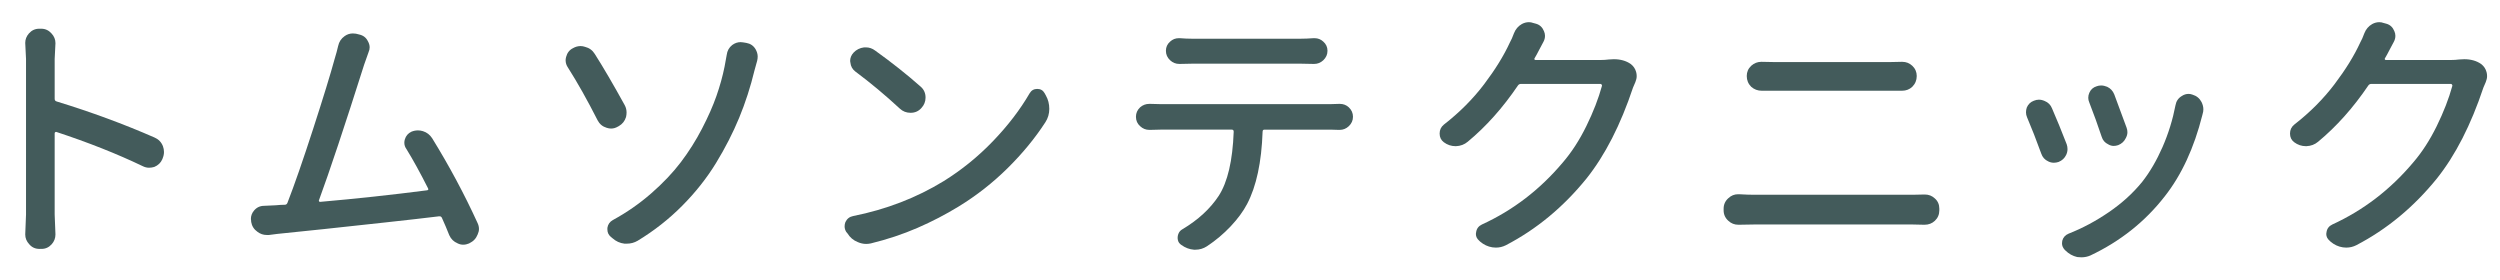
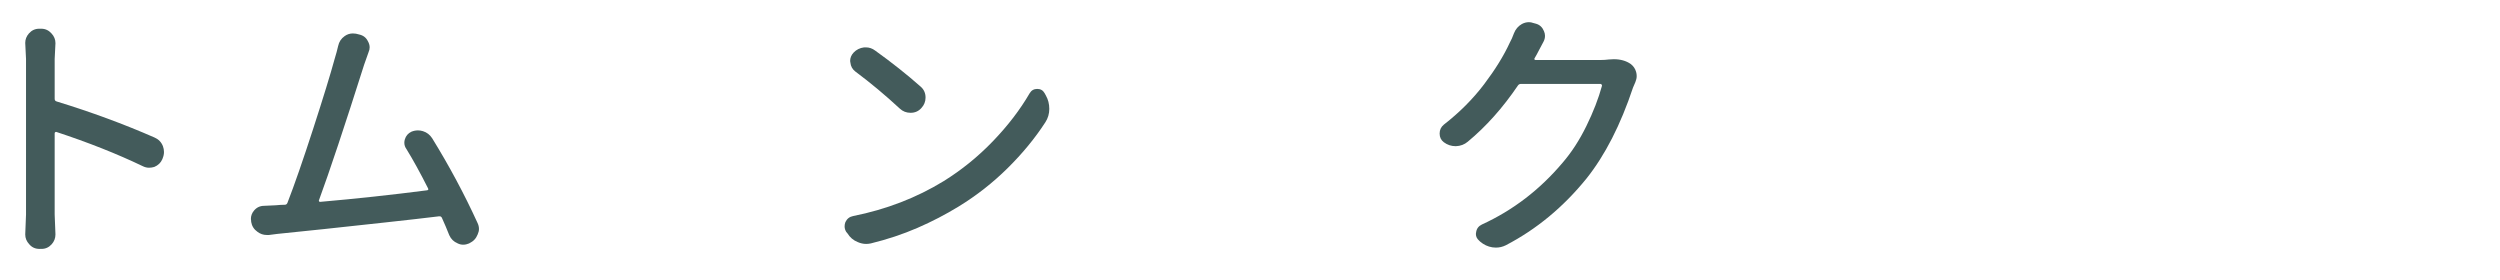
<svg xmlns="http://www.w3.org/2000/svg" version="1.1" id="レイヤー_1" x="0px" y="0px" viewBox="0 0 223 25" enable-background="new 0 0 223 25" xml:space="preserve">
  <g>
    <g>
      <path fill="#435B5B" d="M13.783,12.266c0.359,0.156,0.609,0.414,0.75,0.773c0.063,0.172,0.094,0.344,0.094,0.516    c0,0.188-0.039,0.375-0.117,0.563l-0.023,0.07c-0.141,0.328-0.383,0.563-0.727,0.703c-0.156,0.047-0.313,0.07-0.469,0.07    c-0.188,0-0.375-0.047-0.563-0.141c-2.281-1.094-4.844-2.109-7.688-3.047c-0.031-0.016-0.066-0.012-0.105,0.012    s-0.059,0.059-0.059,0.105v7.242l0.07,1.781c0,0.328-0.109,0.617-0.328,0.867c-0.25,0.281-0.555,0.422-0.914,0.422H3.517    c-0.375,0-0.68-0.141-0.914-0.422c-0.234-0.25-0.352-0.539-0.352-0.867l0.07-1.781V5.258l-0.07-1.43    c0-0.313,0.109-0.594,0.328-0.844c0.25-0.281,0.555-0.422,0.914-0.422h0.188c0.359,0,0.664,0.141,0.914,0.422    c0.234,0.25,0.352,0.539,0.352,0.867l-0.07,1.406V8.82c0,0.125,0.063,0.203,0.188,0.234C8.127,9.992,11.033,11.063,13.783,12.266z    " />
      <path fill="#435B5B" d="M42.583,19.859c0.094,0.188,0.141,0.375,0.141,0.563c0,0.156-0.039,0.32-0.117,0.492    c-0.141,0.359-0.383,0.617-0.727,0.773l-0.023,0.023c-0.188,0.078-0.367,0.117-0.539,0.117s-0.336-0.039-0.492-0.117    c-0.344-0.141-0.594-0.383-0.75-0.727c-0.203-0.516-0.422-1.031-0.656-1.547c-0.047-0.109-0.133-0.156-0.258-0.141    c-1.281,0.156-2.855,0.336-4.723,0.539s-3.707,0.402-5.52,0.598s-3.211,0.34-4.195,0.434c-0.188,0.016-0.43,0.047-0.727,0.094    c-0.078,0-0.148,0-0.211,0c-0.297,0-0.57-0.094-0.82-0.281c-0.313-0.219-0.5-0.516-0.563-0.891v-0.07    c-0.016-0.063-0.023-0.125-0.023-0.188c0-0.281,0.094-0.531,0.281-0.75c0.234-0.281,0.539-0.422,0.914-0.422    c0.391-0.016,0.727-0.031,1.008-0.047c0.094-0.016,0.242-0.027,0.445-0.035s0.328-0.012,0.375-0.012    c0.109,0,0.188-0.055,0.234-0.164c0.625-1.609,1.391-3.813,2.297-6.609s1.547-4.883,1.922-6.258    c0.125-0.406,0.227-0.781,0.305-1.125c0.078-0.375,0.273-0.672,0.586-0.891c0.219-0.156,0.461-0.234,0.727-0.234    c0.094,0,0.188,0.008,0.281,0.023l0.281,0.07c0.359,0.078,0.617,0.273,0.773,0.586c0.109,0.188,0.164,0.375,0.164,0.563    c0,0.141-0.031,0.281-0.094,0.422c-0.125,0.359-0.258,0.734-0.398,1.125c-1.734,5.469-3.078,9.5-4.031,12.094    c-0.016,0.031-0.012,0.063,0.012,0.094s0.051,0.047,0.082,0.047c3.219-0.281,6.398-0.625,9.539-1.031    c0.125-0.016,0.156-0.078,0.094-0.188c-0.703-1.391-1.344-2.555-1.922-3.492c-0.125-0.172-0.188-0.359-0.188-0.563    c0-0.109,0.016-0.211,0.047-0.305c0.094-0.313,0.289-0.539,0.586-0.68c0.188-0.078,0.383-0.117,0.586-0.117    c0.141,0,0.289,0.023,0.445,0.07c0.344,0.109,0.617,0.32,0.82,0.633C40.083,14.82,41.426,17.328,42.583,19.859z" />
-       <path fill="#435B5B" d="M50.664,6.031c-0.141-0.203-0.211-0.422-0.211-0.656c0-0.094,0.016-0.195,0.047-0.305    c0.094-0.359,0.297-0.617,0.609-0.773c0.219-0.125,0.445-0.188,0.68-0.188c0.125,0,0.258,0.023,0.398,0.07    c0.375,0.094,0.664,0.305,0.867,0.633c0.766,1.203,1.656,2.727,2.672,4.57c0.109,0.203,0.164,0.422,0.164,0.656    c0,0.125-0.016,0.258-0.047,0.398c-0.109,0.359-0.328,0.633-0.656,0.82l-0.047,0.023c-0.203,0.125-0.414,0.188-0.633,0.188    c-0.125,0-0.258-0.023-0.398-0.07c-0.359-0.109-0.625-0.328-0.797-0.656C52.391,8.93,51.508,7.359,50.664,6.031z M56.875,21.477    c-0.297,0.172-0.617,0.258-0.961,0.258c-0.063,0-0.133,0-0.211,0c-0.406-0.047-0.766-0.211-1.078-0.492l-0.141-0.117    c-0.203-0.172-0.305-0.391-0.305-0.656c0-0.047,0-0.094,0-0.141c0.047-0.313,0.211-0.547,0.492-0.703    c1.234-0.672,2.375-1.465,3.422-2.379s1.926-1.84,2.637-2.777s1.34-1.934,1.887-2.988s0.977-2.027,1.289-2.918    s0.555-1.766,0.727-2.625c0.063-0.313,0.125-0.656,0.188-1.031c0.047-0.375,0.211-0.672,0.492-0.891    c0.234-0.172,0.484-0.258,0.75-0.258c0.078,0,0.156,0.008,0.234,0.023l0.281,0.047c0.359,0.063,0.633,0.25,0.82,0.563    c0.125,0.219,0.188,0.438,0.188,0.656c0,0.125-0.016,0.25-0.047,0.375c-0.125,0.469-0.203,0.75-0.234,0.844    c-0.359,1.484-0.816,2.898-1.371,4.242s-1.242,2.688-2.063,4.031s-1.824,2.613-3.012,3.809S58.344,20.586,56.875,21.477z" />
      <path fill="#435B5B" d="M77.683,21.711c-0.141,0.031-0.281,0.047-0.422,0.047c-0.25,0-0.5-0.055-0.75-0.164    c-0.391-0.156-0.695-0.414-0.914-0.773L75.48,20.68c-0.094-0.156-0.141-0.32-0.141-0.492c0-0.125,0.023-0.25,0.07-0.375    c0.141-0.297,0.367-0.477,0.68-0.539c2.969-0.594,5.664-1.633,8.086-3.117c1.609-1,3.078-2.191,4.406-3.574    s2.414-2.801,3.258-4.254c0.156-0.266,0.383-0.398,0.68-0.398s0.516,0.125,0.656,0.375l0.117,0.211    c0.203,0.359,0.305,0.758,0.305,1.195s-0.117,0.836-0.352,1.195c-0.922,1.422-2.043,2.785-3.363,4.09s-2.77,2.441-4.348,3.41    c-1.172,0.719-2.406,1.359-3.703,1.922S79.152,21.352,77.683,21.711z M76.3,6.383c-0.266-0.203-0.414-0.469-0.445-0.797    c-0.016-0.047-0.023-0.094-0.023-0.141c0-0.281,0.102-0.531,0.305-0.75c0.25-0.266,0.563-0.422,0.938-0.469    c0.047,0,0.102,0,0.164,0c0.297,0,0.57,0.094,0.82,0.281c1.484,1.063,2.844,2.141,4.078,3.234c0.281,0.25,0.422,0.57,0.422,0.961    c0,0.359-0.125,0.672-0.375,0.938c-0.25,0.281-0.57,0.422-0.961,0.422c-0.375,0-0.695-0.125-0.961-0.375    C78.964,8.484,77.644,7.383,76.3,6.383z" />
-       <path fill="#435B5B" d="M103.53,9.289h15.141c0.219,0,0.477-0.008,0.773-0.023c0.031,0,0.055,0,0.07,0    c0.313,0,0.578,0.102,0.797,0.305c0.25,0.234,0.375,0.516,0.375,0.844s-0.125,0.609-0.375,0.844    c-0.234,0.219-0.508,0.328-0.82,0.328c-0.016,0-0.031,0-0.047,0c-0.266-0.016-0.523-0.023-0.773-0.023h-5.883    c-0.109,0-0.164,0.063-0.164,0.188c-0.094,2.719-0.555,4.867-1.383,6.445c-0.344,0.656-0.832,1.32-1.465,1.992    s-1.34,1.266-2.121,1.781c-0.313,0.203-0.656,0.305-1.031,0.305c-0.031,0-0.07,0-0.117,0c-0.406-0.031-0.781-0.172-1.125-0.422    c-0.172-0.109-0.277-0.258-0.316-0.445s-0.023-0.371,0.047-0.551s0.191-0.316,0.363-0.41c1.391-0.828,2.469-1.82,3.234-2.977    c0.797-1.234,1.242-3.141,1.336-5.719c0-0.125-0.055-0.188-0.164-0.188h-6.352c-0.281,0-0.594,0.008-0.938,0.023    c-0.031,0-0.055,0-0.07,0c-0.313,0-0.586-0.109-0.82-0.328c-0.25-0.219-0.375-0.5-0.375-0.844c0-0.328,0.125-0.609,0.375-0.844    c0.234-0.203,0.508-0.305,0.82-0.305c0.016,0,0.039,0,0.07,0C102.905,9.281,103.217,9.289,103.53,9.289z M116.022,5.68h-9.656    c-0.391,0-0.766,0.008-1.125,0.023c-0.016,0-0.031,0-0.047,0c-0.313,0-0.586-0.109-0.82-0.328    c-0.25-0.234-0.375-0.516-0.375-0.844s0.125-0.602,0.375-0.82c0.219-0.203,0.477-0.305,0.773-0.305c0.031,0,0.063,0,0.094,0    c0.375,0.031,0.734,0.047,1.078,0.047h9.703c0.344,0,0.727-0.016,1.148-0.047c0.031,0,0.063,0,0.094,0    c0.297,0,0.555,0.102,0.773,0.305c0.25,0.219,0.375,0.492,0.375,0.82s-0.125,0.609-0.375,0.844    c-0.234,0.219-0.508,0.328-0.82,0.328c-0.016,0-0.031,0-0.047,0C116.78,5.688,116.397,5.68,116.022,5.68z" />
      <path fill="#435B5B" d="M143.509,5.305c0.156-0.016,0.305-0.023,0.445-0.023c0.594,0,1.094,0.141,1.5,0.422    c0.25,0.188,0.414,0.43,0.492,0.727c0.031,0.109,0.047,0.227,0.047,0.352c0,0.172-0.039,0.352-0.117,0.539    s-0.148,0.352-0.211,0.492c-1.109,3.328-2.492,6.031-4.148,8.109c-2.063,2.547-4.461,4.531-7.195,5.953    c-0.281,0.141-0.578,0.211-0.891,0.211c-0.094,0-0.195-0.008-0.305-0.023c-0.406-0.063-0.773-0.234-1.102-0.516l-0.07-0.07    c-0.203-0.172-0.305-0.375-0.305-0.609c0-0.063,0.008-0.117,0.023-0.164c0.047-0.313,0.219-0.539,0.516-0.68    c2.766-1.266,5.164-3.102,7.195-5.508c0.797-0.922,1.504-2.012,2.121-3.27s1.082-2.457,1.395-3.598    c0-0.031-0.012-0.066-0.035-0.105s-0.059-0.059-0.105-0.059h-7.078c-0.125,0-0.219,0.047-0.281,0.141    c-1.344,1.984-2.836,3.656-4.477,5.016c-0.297,0.25-0.648,0.383-1.055,0.398h-0.023c-0.391,0-0.742-0.117-1.055-0.352    c-0.25-0.188-0.375-0.445-0.375-0.773s0.125-0.594,0.375-0.797c1.406-1.094,2.605-2.297,3.598-3.609s1.754-2.547,2.285-3.703    c0.125-0.219,0.25-0.5,0.375-0.844c0.141-0.359,0.375-0.633,0.703-0.82c0.203-0.109,0.414-0.164,0.633-0.164    c0.125,0,0.25,0.023,0.375,0.07l0.258,0.07c0.328,0.094,0.563,0.313,0.703,0.656c0.063,0.141,0.094,0.281,0.094,0.422    c0,0.188-0.047,0.367-0.141,0.539c-0.203,0.375-0.328,0.609-0.375,0.703c-0.141,0.281-0.281,0.539-0.422,0.773    c-0.016,0.031-0.016,0.063,0,0.094s0.047,0.047,0.094,0.047h5.789C143.025,5.352,143.275,5.336,143.509,5.305z" />
-       <path fill="#435B5B" d="M155.13,20.047c-0.016,0-0.039,0-0.07,0c-0.344,0-0.641-0.117-0.891-0.352    c-0.281-0.25-0.422-0.563-0.422-0.938v-0.141c0-0.375,0.141-0.688,0.422-0.938c0.25-0.234,0.539-0.352,0.867-0.352    c0.031,0,0.063,0,0.094,0c0.516,0.031,0.969,0.047,1.359,0.047h14.109c0.328,0,0.672-0.008,1.031-0.023c0.016,0,0.039,0,0.07,0    c0.344,0,0.641,0.117,0.891,0.352c0.266,0.234,0.398,0.539,0.398,0.914v0.141c0,0.375-0.133,0.688-0.398,0.938    c-0.25,0.234-0.555,0.352-0.914,0.352c-0.016,0-0.039,0-0.07,0c-0.375-0.016-0.711-0.023-1.008-0.023h-14.109    C156.067,20.023,155.614,20.031,155.13,20.047z M157.169,8.094h-0.023c-0.359,0-0.672-0.117-0.938-0.352    c-0.266-0.266-0.398-0.586-0.398-0.961c0-0.359,0.133-0.664,0.398-0.914c0.266-0.234,0.563-0.352,0.891-0.352    c0.031,0,0.055,0,0.07,0c0.438,0.016,0.836,0.023,1.195,0.023h10.125c0.375,0,0.75-0.008,1.125-0.023c0.031,0,0.055,0,0.07,0    c0.344,0,0.641,0.117,0.891,0.352c0.266,0.25,0.398,0.555,0.398,0.914c0,0.375-0.133,0.695-0.398,0.961    c-0.25,0.234-0.555,0.352-0.914,0.352c-0.016,0-0.031,0-0.047,0c-0.391,0-0.766,0-1.125,0h-10.102    C157.981,8.094,157.575,8.094,157.169,8.094z" />
-       <path fill="#435B5B" d="M180.813,10.461c-0.063-0.141-0.094-0.289-0.094-0.445c0-0.141,0.023-0.281,0.07-0.422    c0.125-0.297,0.336-0.5,0.633-0.609c0.156-0.063,0.305-0.094,0.445-0.094c0.172,0,0.344,0.039,0.516,0.117    c0.313,0.125,0.531,0.344,0.656,0.656c0.422,0.969,0.859,2.039,1.313,3.211c0.047,0.141,0.07,0.281,0.07,0.422    c0,0.172-0.039,0.344-0.117,0.516c-0.141,0.297-0.367,0.508-0.68,0.633c-0.141,0.047-0.281,0.07-0.422,0.07    c-0.172,0-0.336-0.039-0.492-0.117c-0.313-0.141-0.523-0.375-0.633-0.703C181.641,12.492,181.219,11.414,180.813,10.461z     M194.055,9.383c0.063-0.359,0.25-0.633,0.563-0.82c0.188-0.125,0.391-0.188,0.609-0.188c0.109,0,0.227,0.023,0.352,0.07    c0.359,0.109,0.625,0.328,0.797,0.656c0.109,0.219,0.164,0.438,0.164,0.656c0,0.141-0.023,0.281-0.07,0.422    c0,0.031-0.008,0.063-0.023,0.094c-0.734,2.922-1.852,5.336-3.352,7.242c-1.75,2.25-3.961,4.008-6.633,5.273    c-0.25,0.109-0.516,0.164-0.797,0.164c-0.125,0-0.25-0.008-0.375-0.023c-0.406-0.094-0.758-0.289-1.055-0.586l-0.07-0.07    c-0.156-0.172-0.234-0.359-0.234-0.563c0-0.078,0.008-0.156,0.023-0.234c0.078-0.297,0.266-0.508,0.563-0.633    c1.234-0.484,2.434-1.125,3.598-1.922s2.152-1.695,2.965-2.695c0.688-0.875,1.293-1.91,1.816-3.105S193.805,10.68,194.055,9.383z     M186.367,9.148c-0.063-0.141-0.094-0.281-0.094-0.422c0-0.156,0.031-0.305,0.094-0.445c0.125-0.297,0.344-0.492,0.656-0.586    c0.125-0.047,0.258-0.07,0.398-0.07c0.172,0,0.352,0.039,0.539,0.117c0.297,0.141,0.508,0.367,0.633,0.68    c0.391,1.031,0.758,2.023,1.102,2.977c0.047,0.125,0.07,0.258,0.07,0.398c0,0.172-0.047,0.344-0.141,0.516    c-0.141,0.297-0.367,0.508-0.68,0.633c-0.141,0.047-0.273,0.07-0.398,0.07c-0.172,0-0.336-0.047-0.492-0.141    c-0.297-0.141-0.492-0.367-0.586-0.68C187.125,11.164,186.758,10.148,186.367,9.148z" />
-       <path fill="#435B5B" d="M219.363,5.305c0.156-0.016,0.305-0.023,0.445-0.023c0.594,0,1.094,0.141,1.5,0.422    c0.25,0.188,0.414,0.43,0.492,0.727c0.031,0.109,0.047,0.227,0.047,0.352c0,0.172-0.039,0.352-0.117,0.539    s-0.148,0.352-0.211,0.492c-1.109,3.328-2.492,6.031-4.148,8.109c-2.063,2.547-4.461,4.531-7.195,5.953    c-0.281,0.141-0.578,0.211-0.891,0.211c-0.094,0-0.195-0.008-0.305-0.023c-0.406-0.063-0.773-0.234-1.102-0.516l-0.07-0.07    c-0.203-0.172-0.305-0.375-0.305-0.609c0-0.063,0.008-0.117,0.023-0.164c0.047-0.313,0.219-0.539,0.516-0.68    c2.766-1.266,5.164-3.102,7.195-5.508c0.797-0.922,1.504-2.012,2.121-3.27s1.082-2.457,1.395-3.598    c0-0.031-0.012-0.066-0.035-0.105s-0.059-0.059-0.105-0.059h-7.078c-0.125,0-0.219,0.047-0.281,0.141    c-1.344,1.984-2.836,3.656-4.477,5.016c-0.297,0.25-0.648,0.383-1.055,0.398h-0.023c-0.391,0-0.742-0.117-1.055-0.352    c-0.25-0.188-0.375-0.445-0.375-0.773s0.125-0.594,0.375-0.797c1.406-1.094,2.605-2.297,3.598-3.609s1.754-2.547,2.285-3.703    c0.125-0.219,0.25-0.5,0.375-0.844c0.141-0.359,0.375-0.633,0.703-0.82c0.203-0.109,0.414-0.164,0.633-0.164    c0.125,0,0.25,0.023,0.375,0.07l0.258,0.07c0.328,0.094,0.563,0.313,0.703,0.656c0.063,0.141,0.094,0.281,0.094,0.422    c0,0.188-0.047,0.367-0.141,0.539c-0.203,0.375-0.328,0.609-0.375,0.703c-0.141,0.281-0.281,0.539-0.422,0.773    c-0.016,0.031-0.016,0.063,0,0.094s0.047,0.047,0.094,0.047h5.789C218.878,5.352,219.128,5.336,219.363,5.305z" />
    </g>
  </g>
</svg>